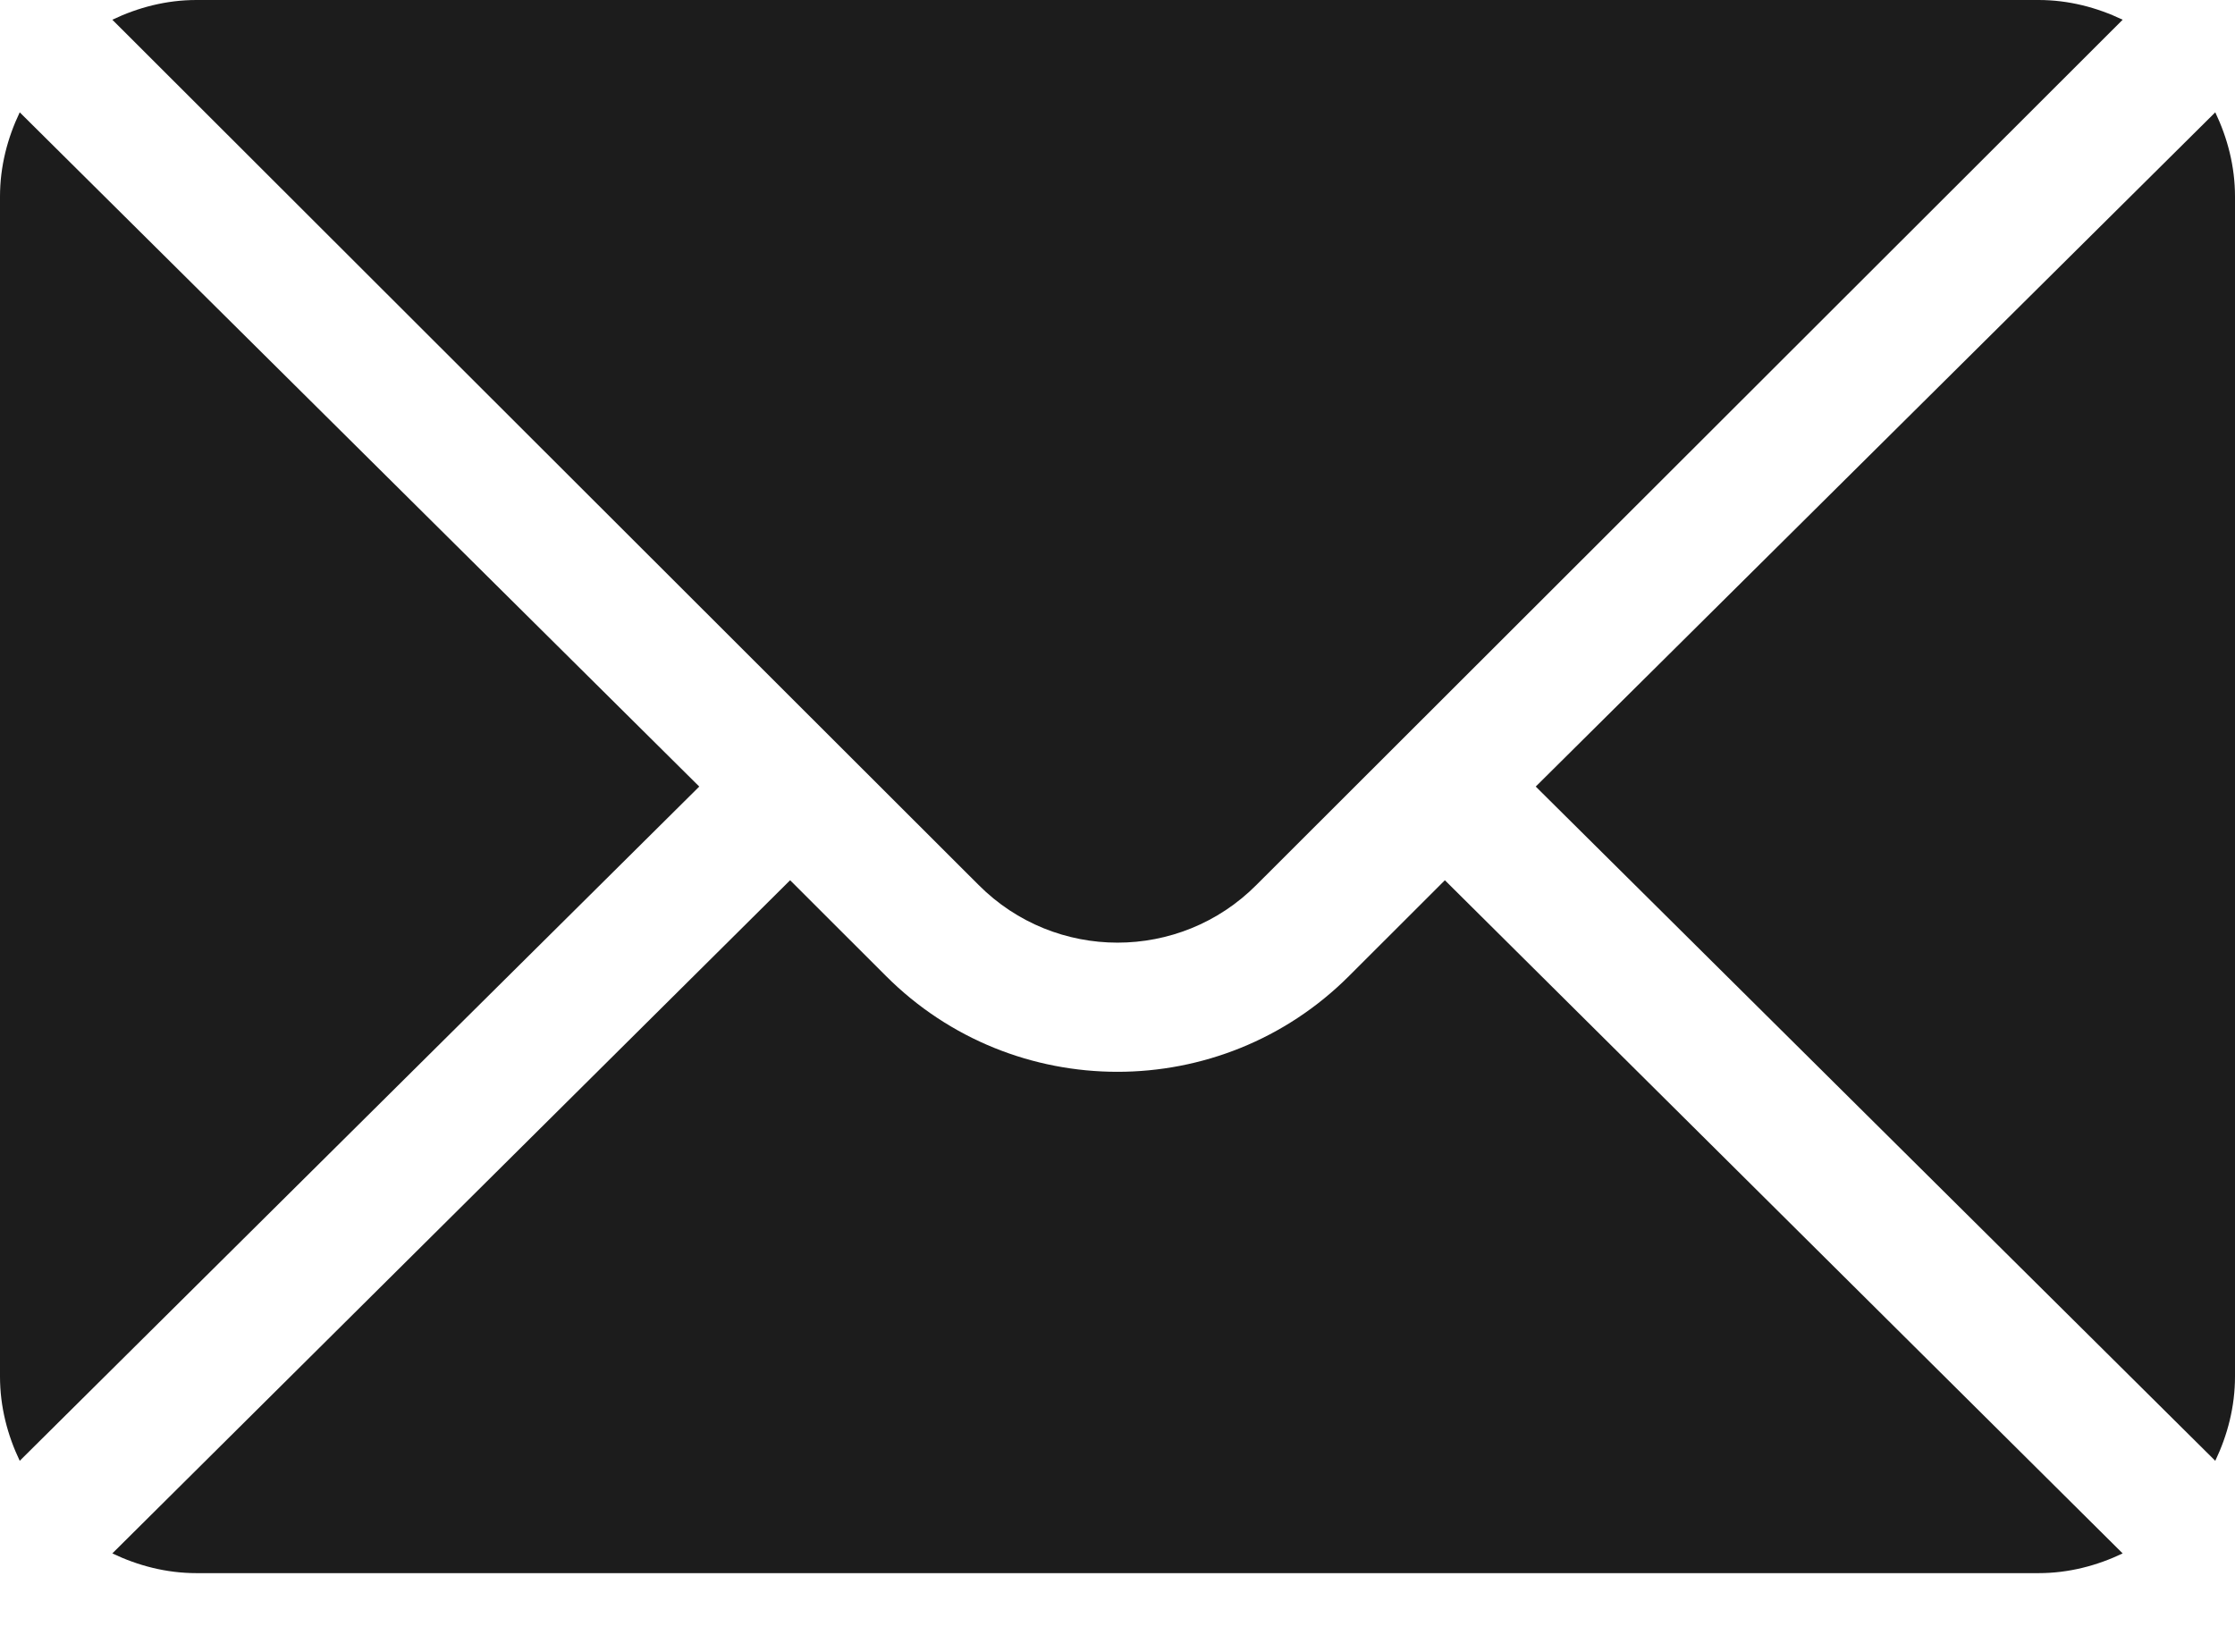
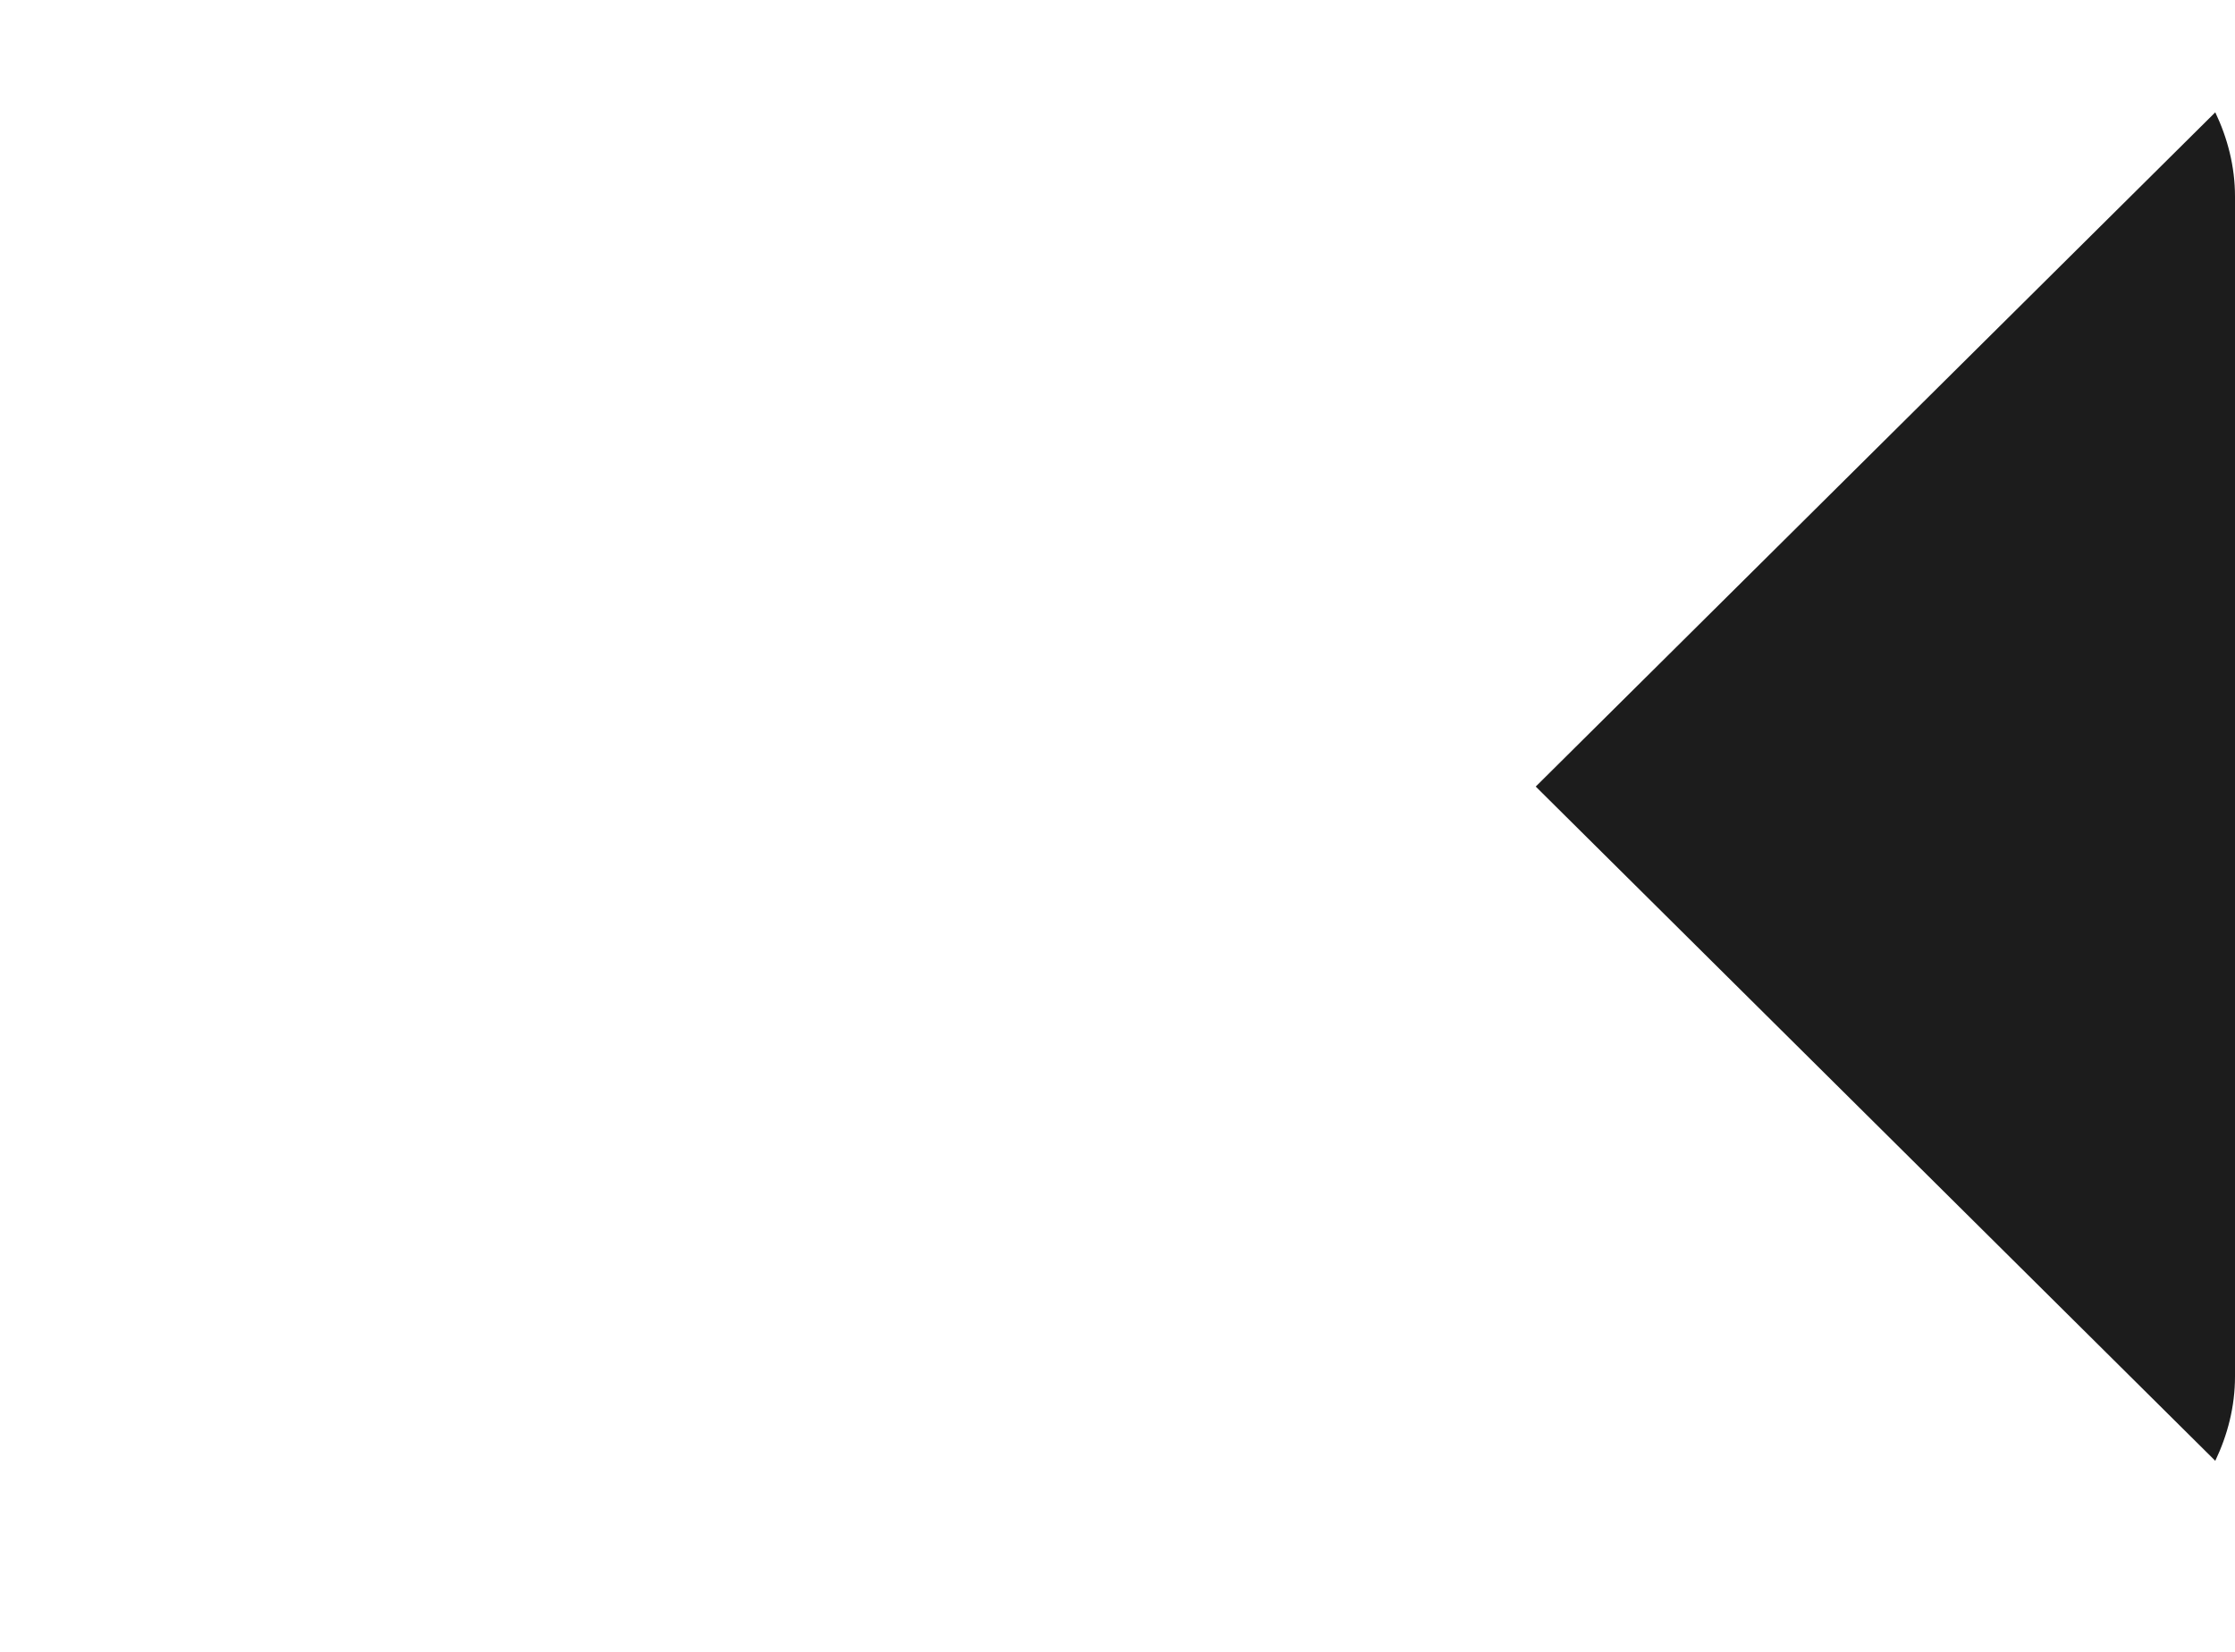
<svg xmlns="http://www.w3.org/2000/svg" width="23px" height="17px" viewBox="0 0 23 17" version="1.1">
  <title>90EBB040-C64A-41BD-ACED-27E79127FEF4@1.00x</title>
  <desc>Created with sketchtool.</desc>
  <g id="CMS---Master-Admin" stroke="none" stroke-width="1" fill="none" fill-rule="evenodd">
    <g id="Login-2-(alt)" transform="translate(-1327, -524)" fill="#1C1C1C" fill-rule="nonzero">
      <g id="mail-(2)" transform="translate(1327, 524)">
        <path d="M22.797,1.156 L15.804,8.095 L22.797,15.034 C22.923,14.77 23,14.478 23,14.166 L23,2.023 C23,1.712 22.923,1.42 22.797,1.156 Z" id="Path" />
-         <path d="M20.978,0 L2.022,0 C1.711,0 1.42,0.077 1.156,0.203 L10.071,9.108 C10.859,9.899 12.141,9.899 12.929,9.108 L21.844,0.203 C21.58,0.077 21.289,0 20.978,0 Z" id="Path" />
-         <path d="M0.203,1.156 C0.077,1.42 0,1.712 0,2.023 L0,14.166 C0,14.478 0.077,14.77 0.203,15.034 L7.196,8.095 L0.203,1.156 Z" id="Path" />
-         <path d="M14.869,9.059 L13.882,10.045 C12.568,11.359 10.431,11.359 9.118,10.045 L8.131,9.059 L1.156,15.987 C1.42,16.113 1.711,16.19 2.022,16.19 L20.978,16.19 C21.289,16.19 21.58,16.113 21.844,15.987 L14.869,9.059 Z" id="Path" />
      </g>
    </g>
  </g>
</svg>